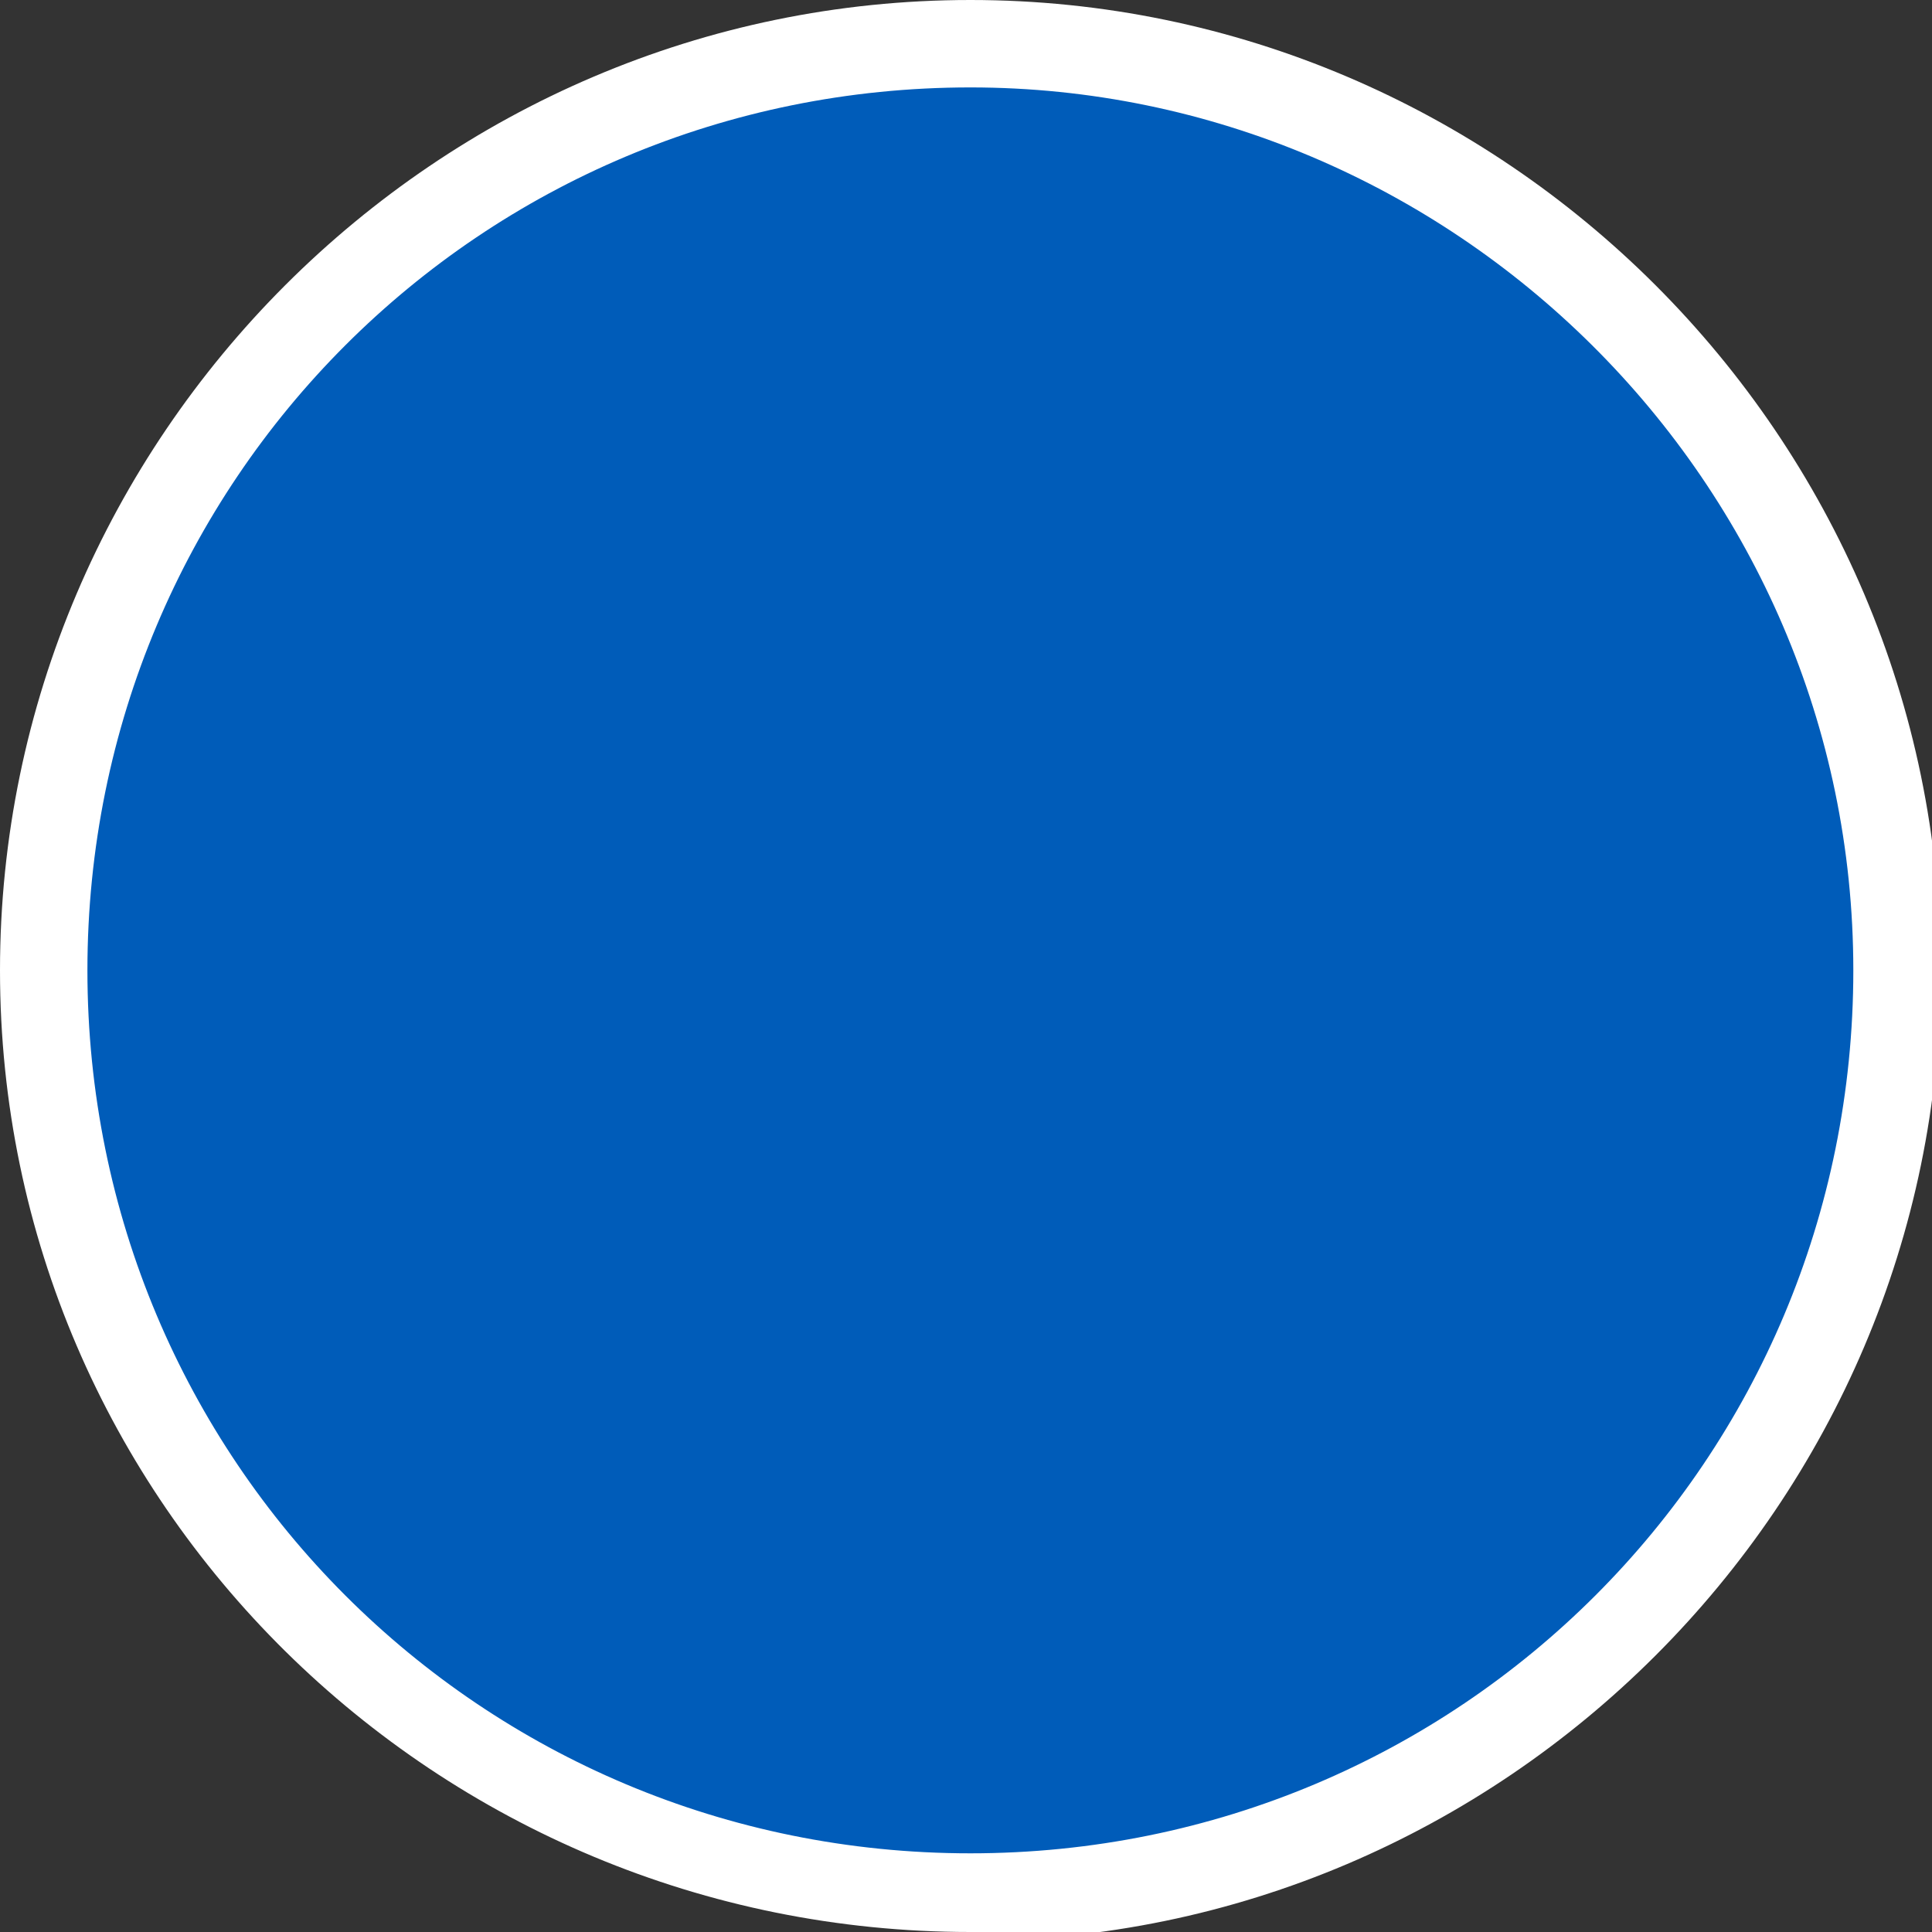
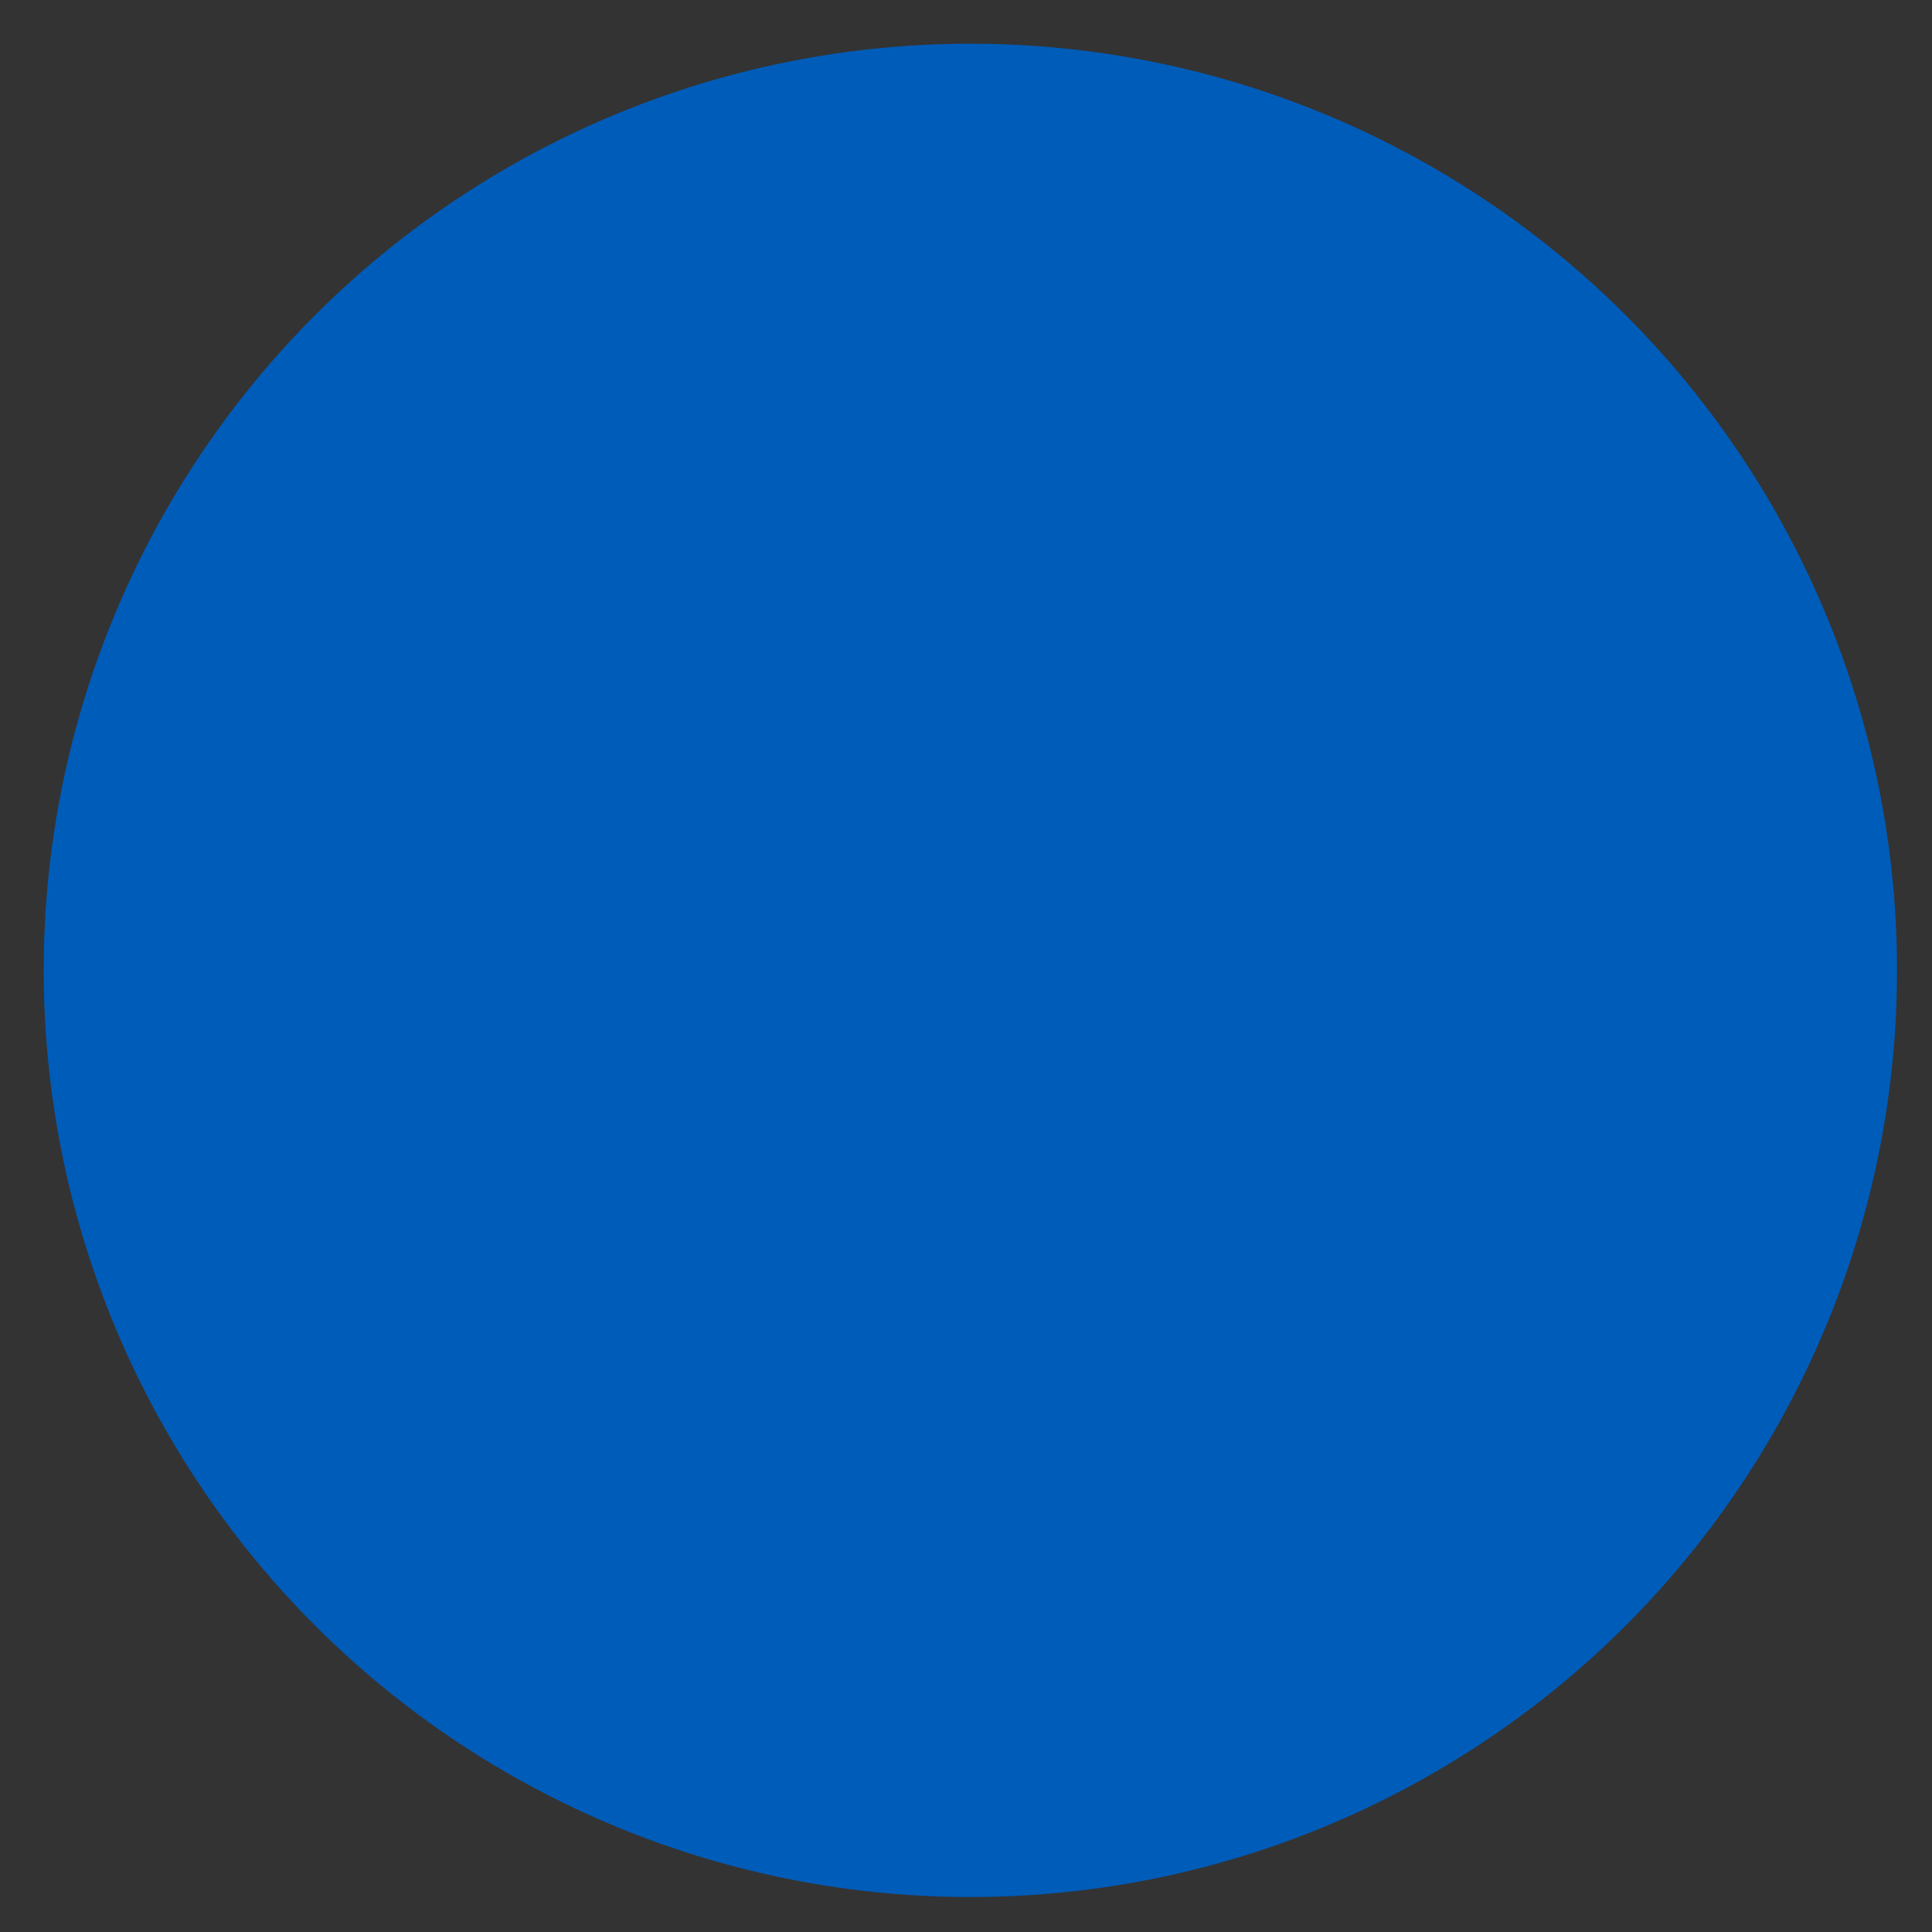
<svg xmlns="http://www.w3.org/2000/svg" id="Layer_1" version="1.1" viewBox="0 0 22.1 22.1">
  <rect x="0" y="0" width="22.1" height="22.1" fill="#333333" stroke="none" />
  <defs>
    <style>
      .st0 {
        fill: #005cb9;
      }

      .st1 {
        fill: #fff;
      }
    </style>
  </defs>
  <circle class="st0" cx="11.1" cy="11.1" r="10.6" />
-   <path class="st1" d="M11.1,22.1C5,22.1,0,17.2,0,11.1S5,0,11.1,0s11.1,5,11.1,11.1-5,11.1-11.1,11.1ZM11.1,1C5.5,1,1,5.5,1,11.1s4.5,10.1,10.1,10.1,10.1-4.5,10.1-10.1S16.6,1,11.1,1Z" />
</svg>